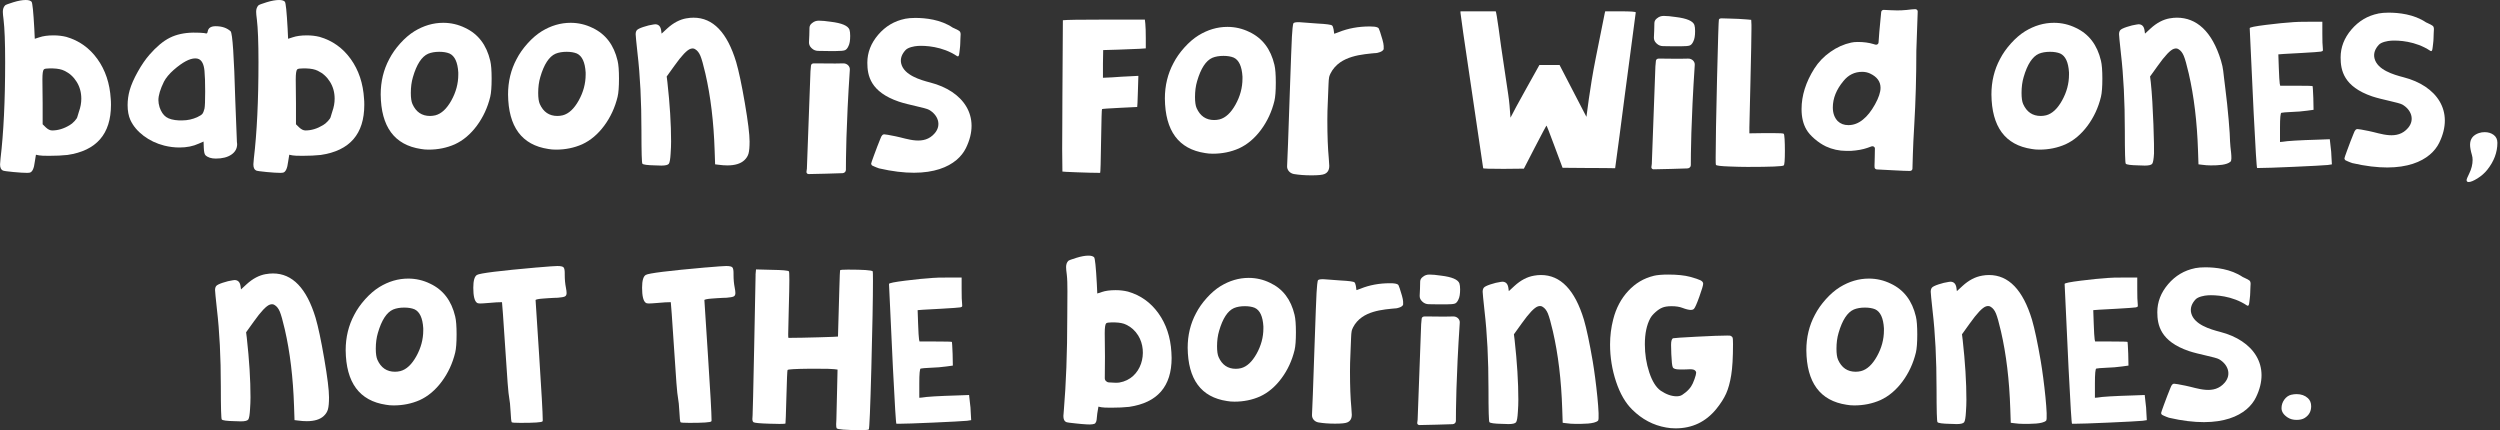
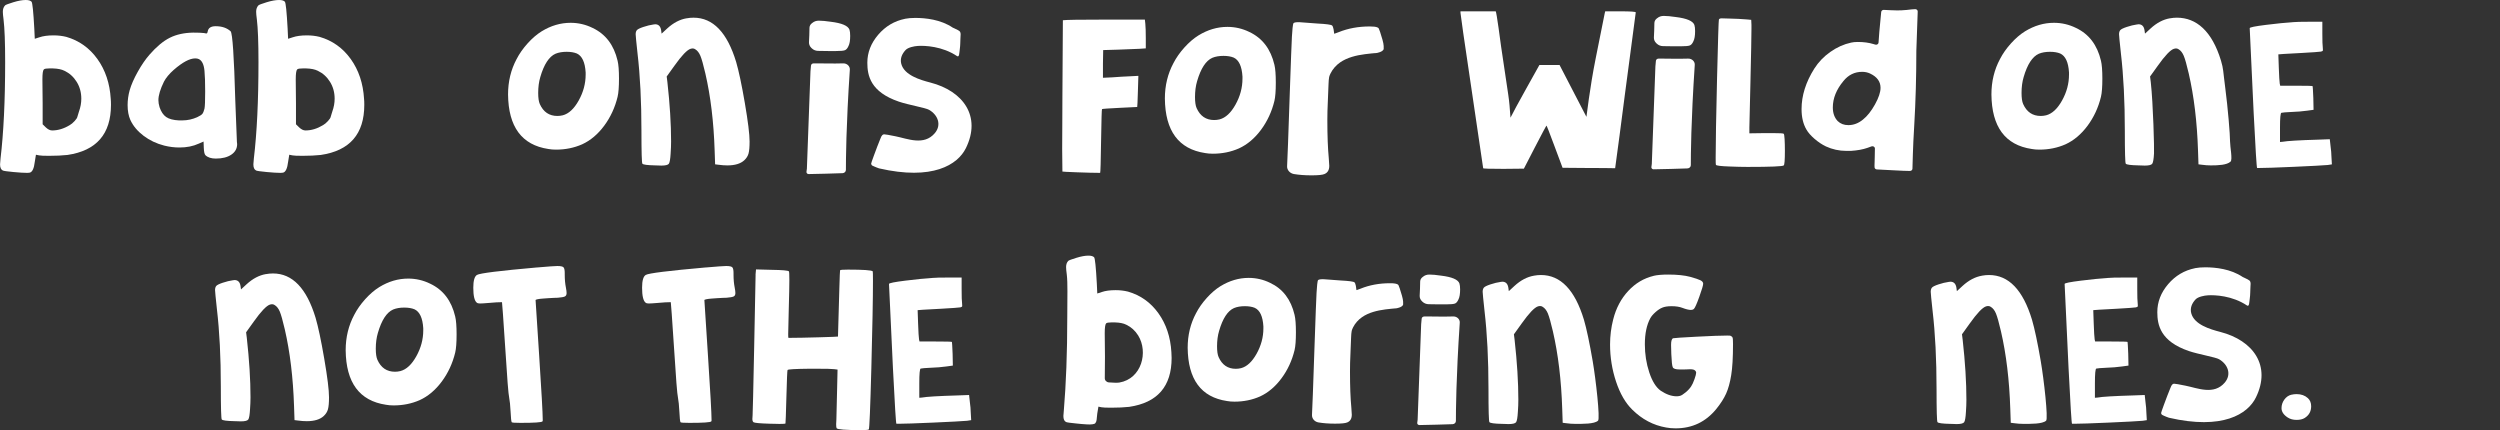
<svg xmlns="http://www.w3.org/2000/svg" width="279" height="48" viewBox="0 0 279 48" fill="none">
  <rect x="0" y="0" width="279" height="48" fill="#333333" stroke="none" />
  <path d="M0.572 0.595C0.64 0.533 0.948 0.417 1.489 0.25C2.032 0.084 2.492 0 2.872 0C3.182 0 3.397 0.063 3.519 0.19C3.623 0.301 3.725 1.308 3.829 3.211L3.881 4.328L4.398 4.162C4.811 4.02 5.338 3.948 5.975 3.948C6.474 3.948 6.948 4.003 7.397 4.114C8.827 4.527 9.984 5.351 10.873 6.589C11.761 7.826 12.257 9.309 12.359 11.037C12.375 11.195 12.385 11.416 12.385 11.702C12.385 14.953 10.766 16.817 7.527 17.293C6.942 17.356 6.261 17.389 5.486 17.389C4.9 17.389 4.53 17.374 4.374 17.341L4.011 17.269L3.883 18.055C3.797 18.8 3.607 19.204 3.314 19.268C3.296 19.268 3.257 19.271 3.197 19.28C3.137 19.287 3.08 19.292 3.03 19.292C2.667 19.292 2.15 19.261 1.479 19.196C0.808 19.133 0.419 19.078 0.317 19.03C0.111 18.934 0.007 18.705 0.007 18.34C0.007 18.261 0.023 18.047 0.059 17.699C0.403 14.813 0.575 11.221 0.575 6.922C0.575 4.734 0.515 3.148 0.395 2.165C0.343 1.785 0.317 1.499 0.317 1.309C0.317 1.008 0.403 0.77 0.575 0.595H0.572ZM7.187 7.898C6.877 7.739 6.446 7.652 5.895 7.636H5.508C5.198 7.636 5 7.667 4.913 7.732L4.887 7.756C4.783 7.866 4.733 8.239 4.733 8.873C4.733 9.793 4.741 10.689 4.759 11.562V13.869L5.121 14.225C5.362 14.448 5.594 14.558 5.819 14.558C6.474 14.558 7.127 14.361 7.782 13.963C7.954 13.867 8.135 13.717 8.325 13.511C8.515 13.305 8.617 13.146 8.635 13.035C8.635 13.004 8.695 12.805 8.816 12.44C8.988 11.964 9.074 11.488 9.074 11.013C9.074 10.315 8.902 9.689 8.557 9.134C8.213 8.578 7.756 8.167 7.187 7.896V7.898Z" fill="white" />
  <path d="M23.183 3.496C23.252 3.116 23.546 2.925 24.063 2.925C24.77 2.925 25.329 3.115 25.741 3.496C25.948 3.734 26.12 6.303 26.258 11.204C26.362 14.107 26.422 15.652 26.439 15.842C26.439 15.873 26.442 15.914 26.452 15.96C26.46 16.008 26.465 16.047 26.465 16.08C26.465 16.572 26.249 16.964 25.818 17.257C25.387 17.55 24.81 17.697 24.087 17.697C23.57 17.697 23.183 17.57 22.923 17.317C22.819 17.206 22.759 16.928 22.743 16.485L22.717 15.796L22.174 16.033C21.553 16.319 20.838 16.461 20.029 16.461C19.46 16.461 18.891 16.39 18.324 16.247C17.462 16.026 16.695 15.661 16.024 15.154C15.353 14.646 14.86 14.06 14.551 13.393C14.345 12.934 14.241 12.379 14.241 11.728C14.241 11.173 14.319 10.618 14.473 10.063C14.646 9.46 14.946 8.774 15.377 8.005C15.808 7.236 16.247 6.598 16.695 6.09C17.47 5.202 18.224 4.576 18.956 4.211C19.687 3.846 20.553 3.656 21.553 3.64C22.122 3.64 22.527 3.656 22.767 3.688C22.887 3.719 22.969 3.736 23.013 3.736C23.056 3.736 23.091 3.721 23.117 3.688C23.143 3.656 23.164 3.592 23.182 3.498L23.183 3.496ZM22.176 6.589C22.072 6.541 21.943 6.517 21.789 6.517C21.168 6.517 20.367 6.945 19.385 7.802C18.884 8.246 18.523 8.682 18.299 9.11C17.886 9.95 17.678 10.64 17.678 11.179C17.678 11.416 17.721 11.678 17.807 11.964C17.979 12.471 18.224 12.836 18.543 13.058C18.862 13.281 19.339 13.406 19.977 13.438H20.313C20.934 13.438 21.511 13.31 22.044 13.058C22.319 12.931 22.501 12.812 22.587 12.702C22.673 12.591 22.751 12.401 22.819 12.13C22.871 11.892 22.897 11.258 22.897 10.227C22.897 9.196 22.871 8.42 22.819 7.896C22.751 7.183 22.535 6.747 22.172 6.587L22.176 6.589Z" fill="white" />
  <path d="M28.843 0.595C28.911 0.533 29.218 0.417 29.759 0.25C30.302 0.084 30.762 0 31.142 0C31.453 0 31.668 0.063 31.789 0.19C31.893 0.301 31.996 1.308 32.1 3.211L32.152 4.328L32.669 4.162C33.081 4.02 33.608 3.948 34.245 3.948C34.744 3.948 35.219 4.003 35.667 4.114C37.098 4.527 38.255 5.351 39.144 6.589C40.031 7.826 40.527 9.309 40.629 11.037C40.647 11.195 40.655 11.416 40.655 11.702C40.655 14.953 39.035 16.817 35.797 17.293C35.212 17.356 34.531 17.389 33.756 17.389C33.171 17.389 32.8 17.374 32.644 17.341L32.282 17.269L32.154 18.055C32.067 18.8 31.877 19.204 31.585 19.268C31.567 19.268 31.528 19.271 31.468 19.28C31.407 19.287 31.351 19.292 31.3 19.292C30.938 19.292 30.421 19.261 29.75 19.196C29.078 19.133 28.69 19.078 28.587 19.03C28.381 18.934 28.277 18.705 28.277 18.34C28.277 18.261 28.293 18.047 28.329 17.699C28.674 14.813 28.846 11.221 28.846 6.922C28.846 4.734 28.786 3.148 28.666 2.165C28.613 1.785 28.587 1.499 28.587 1.309C28.587 1.008 28.674 0.77 28.846 0.595H28.843ZM35.459 7.898C35.149 7.739 34.718 7.652 34.167 7.636H33.78C33.47 7.636 33.272 7.667 33.185 7.732L33.16 7.756C33.056 7.866 33.005 8.239 33.005 8.873C33.005 9.793 33.013 10.689 33.031 11.562V13.869L33.394 14.225C33.634 14.448 33.867 14.558 34.091 14.558C34.746 14.558 35.399 14.361 36.054 13.963C36.227 13.867 36.407 13.717 36.597 13.511C36.787 13.305 36.89 13.146 36.907 13.035C36.907 13.004 36.968 12.805 37.088 12.44C37.26 11.964 37.346 11.488 37.346 11.013C37.346 10.315 37.174 9.689 36.83 9.134C36.485 8.578 36.028 8.167 35.459 7.896V7.898Z" fill="white" />
-   <path d="M46.235 3.496C47.269 2.862 48.345 2.545 49.466 2.545C50.328 2.545 51.145 2.735 51.92 3.116C53.367 3.799 54.298 5.019 54.711 6.78C54.815 7.208 54.866 7.874 54.866 8.779C54.866 9.684 54.814 10.372 54.711 10.8C54.419 12.006 53.918 13.083 53.213 14.035C52.506 14.986 51.688 15.676 50.757 16.104C49.861 16.5 48.888 16.699 47.836 16.699C47.526 16.699 47.241 16.675 46.983 16.627C44.02 16.183 42.52 14.153 42.486 10.538C42.486 9.096 42.804 7.78 43.441 6.59C43.752 5.987 44.16 5.405 44.668 4.841C45.175 4.279 45.697 3.83 46.232 3.498L46.235 3.496ZM50.163 5.971C49.853 5.844 49.474 5.781 49.026 5.781C48.543 5.781 48.13 5.853 47.786 5.995C47.062 6.312 46.494 7.184 46.081 8.611C45.926 9.135 45.848 9.721 45.848 10.372C45.848 10.927 45.908 11.34 46.029 11.61C46.425 12.498 47.079 12.941 47.992 12.941C48.182 12.941 48.379 12.917 48.587 12.869C49.258 12.694 49.853 12.144 50.37 11.216C50.887 10.289 51.145 9.325 51.145 8.326V8.088C51.077 6.946 50.749 6.24 50.163 5.971Z" fill="white" />
  <path d="M60.448 3.496C61.482 2.862 62.558 2.545 63.679 2.545C64.541 2.545 65.359 2.735 66.134 3.116C67.58 3.799 68.512 5.019 68.924 6.78C69.028 7.208 69.079 7.874 69.079 8.779C69.079 9.684 69.027 10.372 68.924 10.8C68.632 12.006 68.131 13.083 67.426 14.035C66.719 14.986 65.901 15.676 64.97 16.104C64.075 16.5 63.101 16.699 62.049 16.699C61.739 16.699 61.455 16.675 61.196 16.627C58.233 16.183 56.733 14.153 56.699 10.538C56.699 9.096 57.017 7.78 57.654 6.59C57.965 5.987 58.373 5.405 58.882 4.841C59.389 4.279 59.91 3.83 60.445 3.498L60.448 3.496ZM64.377 5.971C64.066 5.844 63.688 5.781 63.239 5.781C62.756 5.781 62.343 5.853 61.999 5.995C61.276 6.312 60.707 7.184 60.294 8.611C60.14 9.135 60.062 9.721 60.062 10.372C60.062 10.927 60.122 11.34 60.242 11.61C60.639 12.498 61.292 12.941 62.205 12.941C62.396 12.941 62.592 12.917 62.8 12.869C63.471 12.694 64.066 12.144 64.583 11.216C65.1 10.289 65.359 9.325 65.359 8.326V8.088C65.29 6.946 64.962 6.24 64.377 5.971Z" fill="white" />
  <path d="M76.625 2.045C76.883 1.997 77.142 1.973 77.4 1.973C79.572 1.973 81.156 3.623 82.156 6.921C82.448 7.92 82.772 9.446 83.125 11.5C83.477 13.554 83.654 14.985 83.654 15.794C83.654 16.397 83.615 16.841 83.539 17.125C83.461 17.411 83.302 17.664 83.061 17.887C82.648 18.267 82.018 18.459 81.174 18.459C80.864 18.459 80.537 18.435 80.193 18.387L79.806 18.339L79.754 16.793C79.65 13.605 79.305 10.743 78.72 8.206C78.496 7.239 78.311 6.581 78.164 6.231C78.018 5.883 77.825 5.636 77.582 5.494C77.444 5.398 77.272 5.383 77.066 5.446C76.669 5.573 76.066 6.207 75.257 7.349L74.403 8.538L74.481 9.156C74.756 11.63 74.894 13.842 74.894 15.793C74.894 16.206 74.876 16.648 74.842 17.124C74.808 17.742 74.743 18.123 74.649 18.266C74.554 18.408 74.273 18.48 73.808 18.48C73.74 18.48 73.628 18.475 73.472 18.468C73.317 18.46 73.188 18.456 73.085 18.456C72.24 18.439 71.775 18.376 71.689 18.266C71.621 18.186 71.585 16.965 71.585 14.602C71.585 11.319 71.439 8.433 71.146 5.942C71.008 4.674 70.94 3.968 70.94 3.825C70.94 3.635 70.982 3.484 71.068 3.374C71.154 3.263 71.4 3.14 71.804 3.006C72.209 2.871 72.583 2.78 72.929 2.732C72.963 2.732 72.997 2.729 73.033 2.72C73.067 2.712 73.093 2.708 73.111 2.708C73.49 2.708 73.714 2.931 73.782 3.374L73.834 3.754L74.455 3.182C75.144 2.548 75.868 2.168 76.627 2.041L76.625 2.045Z" fill="white" />
  <path d="M225.992 3.496C227.026 2.862 228.102 2.545 229.224 2.545C230.085 2.545 230.903 2.735 231.678 3.116C233.124 3.799 234.056 5.019 234.468 6.78C234.572 7.208 234.623 7.874 234.623 8.779C234.623 9.684 234.571 10.372 234.468 10.8C234.176 12.006 233.675 13.083 232.97 14.035C232.263 14.986 231.445 15.676 230.514 16.104C229.619 16.5 228.645 16.699 227.593 16.699C227.283 16.699 226.999 16.675 226.74 16.627C223.777 16.183 222.277 14.153 222.243 10.538C222.243 9.096 222.561 7.78 223.199 6.59C223.509 5.987 223.917 5.405 224.426 4.841C224.933 4.279 225.455 3.83 225.989 3.498L225.992 3.496ZM229.919 5.971C229.609 5.844 229.23 5.781 228.782 5.781C228.299 5.781 227.886 5.853 227.541 5.995C226.818 6.312 226.249 7.184 225.836 8.611C225.682 9.135 225.604 9.721 225.604 10.372C225.604 10.927 225.664 11.34 225.784 11.61C226.181 12.498 226.834 12.941 227.748 12.941C227.938 12.941 228.135 12.917 228.343 12.869C229.014 12.694 229.609 12.144 230.126 11.216C230.643 10.289 230.901 9.325 230.901 8.326V8.088C230.833 6.946 230.504 6.24 229.919 5.971Z" fill="white" />
  <path d="M242.169 2.045C242.428 1.997 242.686 1.973 242.944 1.973C245.116 1.973 246.863 3.472 247.863 6.771C248.155 7.771 248.074 7.789 248.344 9.853C248.63 12.048 248.874 14.985 248.874 15.794C248.874 16.397 249.171 17.815 248.93 18.037C248.518 18.417 247.562 18.459 246.718 18.459C246.408 18.459 246.081 18.435 245.737 18.387L245.35 18.339L245.298 16.793C245.194 13.605 244.849 10.743 244.264 8.206C244.04 7.239 243.855 6.581 243.708 6.231C243.562 5.883 243.369 5.636 243.126 5.494C242.988 5.398 242.816 5.383 242.61 5.446C242.213 5.573 241.61 6.207 240.801 7.349L239.947 8.538L240.025 9.156C240.3 11.63 240.422 16.648 240.388 17.124C240.354 17.742 240.289 18.123 240.194 18.266C240.1 18.408 239.819 18.48 239.354 18.48C239.286 18.48 239.174 18.475 239.018 18.468C238.863 18.46 238.733 18.456 238.631 18.456C237.786 18.439 237.321 18.376 237.235 18.266C237.166 18.186 237.131 16.965 237.131 14.602C237.131 11.319 236.984 8.433 236.692 5.942C236.554 4.674 236.485 3.968 236.485 3.825C236.485 3.635 236.528 3.484 236.614 3.374C236.7 3.263 236.945 3.14 237.35 3.006C237.755 2.871 238.129 2.78 238.475 2.732C238.509 2.732 238.543 2.729 238.579 2.72C238.613 2.712 238.639 2.708 238.657 2.708C239.036 2.708 239.26 2.931 239.328 3.374L239.38 3.754L240.001 3.182C240.69 2.548 241.413 2.168 242.172 2.041L242.169 2.045Z" fill="white" />
  <path d="M255.866 2.474C256.176 2.443 256.805 2.427 257.753 2.427H259.173V3.712C259.173 4.553 259.189 5.1 259.225 5.353C259.241 5.528 259.241 5.631 259.225 5.663C259.207 5.694 259.139 5.725 259.019 5.758C258.828 5.79 258.105 5.842 256.847 5.912C255.589 5.984 254.934 6.02 254.884 6.02L254.263 6.068L254.315 7.567C254.349 8.519 254.383 9.105 254.419 9.328L254.471 9.566H256.254C257.442 9.566 258.055 9.582 258.089 9.614C258.105 9.63 258.131 10.075 258.167 10.945L258.193 12.254L257.496 12.35C256.911 12.429 256.342 12.477 255.791 12.492C255.12 12.524 254.723 12.555 254.603 12.588C254.499 12.619 254.448 13.167 254.448 14.229V15.846L254.733 15.822C255.25 15.727 256.576 15.647 258.713 15.585L260.005 15.537L260.057 16.012C260.057 16.06 260.07 16.178 260.096 16.369C260.122 16.558 260.143 16.748 260.161 16.94C260.177 17.13 260.187 17.298 260.187 17.44L260.239 18.343L259.774 18.415C259.206 18.463 257.944 18.53 255.989 18.617C254.034 18.704 252.755 18.747 252.152 18.747H251.893C251.841 18.716 251.713 16.647 251.506 12.539C251.214 6.322 251.068 3.19 251.068 3.143C251.068 3.047 251.676 2.925 252.89 2.775C254.104 2.624 255.098 2.525 255.874 2.477L255.866 2.474Z" fill="white" />
-   <path d="M276.668 14.844C276.858 14.781 277.065 14.748 277.289 14.748C277.685 14.748 278.02 14.851 278.297 15.058C278.571 15.264 278.709 15.558 278.709 15.938C278.709 17 278.331 18.007 277.572 18.958C277.279 19.323 276.917 19.64 276.486 19.91C276.055 20.179 275.727 20.314 275.504 20.314C275.35 20.314 275.272 20.242 275.272 20.1C275.272 20.004 275.366 19.766 275.556 19.386C275.815 18.863 275.943 18.348 275.943 17.841C275.943 17.651 275.917 17.468 275.865 17.293C275.727 16.817 275.659 16.437 275.659 16.152C275.659 15.501 275.995 15.066 276.666 14.842L276.668 14.844Z" fill="white" />
  <path d="M29.689 30.59C29.947 30.542 30.205 30.518 30.464 30.518C32.635 30.518 34.22 32.169 35.219 35.466C35.512 36.465 35.836 37.991 36.188 40.045C36.541 42.099 36.718 43.53 36.718 44.339C36.718 44.942 36.679 45.386 36.601 45.671C36.523 45.956 36.364 46.209 36.123 46.432C35.71 46.812 35.081 47.004 34.236 47.004C33.926 47.004 33.599 46.98 33.255 46.932L32.868 46.884L32.816 45.339C32.712 42.15 32.367 39.288 31.782 36.751C31.558 35.785 31.372 35.126 31.226 34.776C31.08 34.428 30.886 34.181 30.644 34.039C30.506 33.943 30.334 33.928 30.127 33.991C29.731 34.118 29.128 34.752 28.318 35.894L27.465 37.083L27.543 37.701C27.818 40.176 27.956 42.387 27.956 44.338C27.956 44.751 27.938 45.193 27.904 45.669C27.87 46.287 27.805 46.669 27.711 46.811C27.616 46.953 27.335 47.025 26.87 47.025C26.802 47.025 26.69 47.02 26.534 47.013C26.379 47.005 26.249 47.001 26.145 47.001C25.302 46.984 24.835 46.921 24.749 46.811C24.681 46.731 24.645 45.511 24.645 43.147C24.645 39.864 24.499 36.978 24.206 34.487C24.068 33.219 24 32.513 24 32.37C24 32.181 24.042 32.029 24.128 31.919C24.215 31.808 24.46 31.685 24.865 31.551C25.269 31.416 25.643 31.325 25.989 31.277C26.023 31.277 26.058 31.274 26.093 31.265C26.128 31.258 26.154 31.253 26.171 31.253C26.55 31.253 26.774 31.476 26.843 31.919L26.895 32.299L27.515 31.727C28.205 31.093 28.928 30.713 29.687 30.586L29.689 30.59Z" fill="white" />
  <path d="M42.325 32.041C43.359 31.407 44.435 31.09 45.556 31.09C46.418 31.09 47.235 31.28 48.011 31.661C49.457 32.344 50.389 33.564 50.801 35.325C50.905 35.753 50.956 36.419 50.956 37.324C50.956 38.229 50.904 38.917 50.801 39.345C50.509 40.551 50.008 41.628 49.303 42.58C48.596 43.531 47.778 44.221 46.849 44.649C45.953 45.045 44.98 45.244 43.928 45.244C43.617 45.244 43.333 45.22 43.075 45.172C40.112 44.728 38.613 42.698 38.577 39.083C38.577 37.641 38.896 36.325 39.533 35.135C39.843 34.532 40.252 33.95 40.76 33.386C41.269 32.824 41.789 32.375 42.324 32.043L42.325 32.041ZM46.254 34.516C45.943 34.389 45.565 34.326 45.116 34.326C44.633 34.326 44.221 34.398 43.876 34.54C43.153 34.857 42.584 35.729 42.171 37.157C42.017 37.68 41.938 38.267 41.938 38.917C41.938 39.472 41.999 39.885 42.119 40.155C42.516 41.043 43.169 41.486 44.082 41.486C44.273 41.486 44.469 41.462 44.677 41.414C45.348 41.239 45.943 40.689 46.46 39.761C46.977 38.834 47.235 37.87 47.235 36.871V36.633C47.167 35.491 46.839 34.785 46.254 34.516Z" fill="white" />
  <path d="M59.898 29.853C61.19 29.742 61.957 29.687 62.198 29.687C62.577 29.687 62.809 29.739 62.895 29.841C62.981 29.944 63.025 30.153 63.025 30.471V30.66C63.025 31.184 63.068 31.66 63.154 32.088C63.206 32.357 63.232 32.563 63.232 32.706C63.232 32.896 63.167 33.023 63.038 33.086C62.91 33.148 62.647 33.196 62.25 33.228C62.216 33.228 62.086 33.232 61.861 33.24C61.637 33.247 61.418 33.259 61.203 33.276C60.987 33.292 60.768 33.307 60.545 33.324C60.321 33.34 60.136 33.364 59.989 33.395C59.843 33.427 59.77 33.458 59.77 33.491C59.77 33.524 59.903 35.581 60.17 39.664C60.436 43.748 60.569 46.13 60.569 46.812V46.954L60.543 47.026C60.457 47.137 59.64 47.192 58.089 47.192C57.468 47.192 57.142 47.168 57.108 47.12C57.056 47.041 57.013 46.637 56.979 45.907C56.945 45.241 56.893 44.734 56.825 44.384C56.739 44.019 56.592 42.171 56.386 38.841C56.162 35.448 56.041 33.742 56.023 33.726H55.895C55.602 33.726 55.198 33.75 54.681 33.798C54.112 33.846 53.742 33.87 53.569 33.87C53.397 33.87 53.277 33.838 53.207 33.774C52.948 33.567 52.82 33.012 52.82 32.109C52.82 31.316 52.958 30.84 53.233 30.681C53.543 30.491 55.765 30.215 59.9 29.85L59.898 29.853Z" fill="white" />
  <path d="M78.737 29.853C80.029 29.742 80.796 29.687 81.037 29.687C81.416 29.687 81.648 29.739 81.734 29.841C81.82 29.944 81.862 30.153 81.862 30.471V30.66C81.862 31.184 81.905 31.66 81.991 32.088C82.043 32.357 82.069 32.563 82.069 32.706C82.069 32.896 82.004 33.023 81.876 33.086C81.747 33.148 81.484 33.196 81.087 33.228C81.053 33.228 80.923 33.232 80.7 33.24C80.476 33.247 80.257 33.259 80.042 33.276C79.826 33.292 79.607 33.307 79.384 33.324C79.16 33.34 78.974 33.364 78.828 33.395C78.682 33.427 78.609 33.458 78.609 33.491C78.609 33.524 78.742 35.581 79.008 39.664C79.275 43.748 79.408 46.13 79.408 46.812V46.954L79.382 47.026C79.296 47.137 78.477 47.192 76.927 47.192C76.306 47.192 75.979 47.168 75.945 47.12C75.893 47.041 75.85 46.637 75.816 45.907C75.782 45.241 75.73 44.734 75.662 44.384C75.576 44.019 75.43 42.171 75.223 38.841C74.999 35.448 74.879 33.742 74.861 33.726H74.732C74.44 33.726 74.035 33.75 73.518 33.798C72.949 33.846 72.579 33.87 72.406 33.87C72.234 33.87 72.114 33.838 72.044 33.774C71.786 33.567 71.657 33.012 71.657 32.109C71.657 31.316 71.795 30.84 72.07 30.681C72.38 30.491 74.602 30.215 78.737 29.85V29.853Z" fill="white" />
  <path d="M84.318 30.662L84.37 30.067L86.153 30.114C87.307 30.131 87.936 30.186 88.04 30.28C88.075 30.312 88.092 30.637 88.092 31.256C88.092 31.875 88.071 32.914 88.027 34.468C87.984 36.023 87.962 36.965 87.962 37.299C87.962 37.553 87.971 37.688 87.988 37.703H88.299C88.936 37.703 89.962 37.683 91.374 37.643C92.786 37.604 93.501 37.575 93.519 37.559L93.571 35.728C93.605 34.523 93.64 33.306 93.675 32.076C93.71 30.848 93.736 30.209 93.753 30.161C93.787 30.113 94.08 30.089 94.633 30.089C96.338 30.089 97.259 30.153 97.397 30.279C97.413 30.296 97.423 30.652 97.423 31.349C97.423 33.316 97.363 36.555 97.243 41.066C97.123 45.578 97.027 47.865 96.958 47.928C96.906 47.976 96.614 48 96.079 48C94.356 48 93.451 47.928 93.367 47.786C93.332 47.723 93.314 47.572 93.314 47.334C93.314 47.286 93.318 47.2 93.328 47.072C93.336 46.945 93.341 46.849 93.341 46.787C93.357 46.532 93.383 45.463 93.418 43.576L93.471 41.245L93.084 41.197C92.877 41.166 92.204 41.15 91.068 41.15H90.345C88.76 41.166 87.941 41.212 87.891 41.292C87.857 41.355 87.813 42.358 87.763 44.3C87.71 46.242 87.676 47.23 87.658 47.263C87.624 47.294 87.4 47.31 86.987 47.31C86.901 47.31 86.737 47.306 86.496 47.298C86.254 47.291 86.058 47.286 85.901 47.286C84.816 47.255 84.213 47.2 84.093 47.12C84.006 47.057 83.964 46.93 83.964 46.74C83.964 46.709 83.967 46.649 83.977 46.562C83.985 46.475 83.99 46.399 83.99 46.336C84.006 46.209 84.068 43.6 84.171 38.51C84.273 33.421 84.325 30.803 84.325 30.66L84.318 30.662Z" fill="white" />
  <path d="M104.011 31.02C104.321 30.988 104.95 30.972 105.898 30.972H107.318V32.257C107.318 33.098 107.334 33.645 107.37 33.898C107.386 34.073 107.386 34.176 107.37 34.208C107.352 34.239 107.284 34.271 107.164 34.303C106.974 34.335 106.25 34.387 104.992 34.458C103.734 34.529 103.079 34.565 103.029 34.565L102.408 34.613L102.46 36.112C102.494 37.064 102.528 37.65 102.564 37.873L102.616 38.111H104.399C105.587 38.111 106.2 38.127 106.234 38.159C106.25 38.175 106.276 38.62 106.312 39.49L106.338 40.799L105.641 40.895C105.056 40.974 104.487 41.022 103.936 41.037C103.265 41.069 102.868 41.1 102.748 41.133C102.644 41.164 102.593 41.712 102.593 42.774V44.392L102.878 44.368C103.395 44.272 104.721 44.193 106.858 44.13L108.15 44.082L108.202 44.558C108.202 44.605 108.215 44.724 108.241 44.914C108.267 45.104 108.288 45.294 108.306 45.485C108.323 45.675 108.332 45.843 108.332 45.985L108.384 46.888L107.92 46.96C107.351 47.008 106.089 47.075 104.134 47.162C102.179 47.249 100.9 47.292 100.297 47.292H100.038C99.986 47.261 99.858 45.192 99.652 41.084C99.359 34.867 99.213 31.735 99.213 31.688C99.213 31.593 99.821 31.47 101.035 31.32C102.249 31.169 103.244 31.07 104.019 31.023L104.011 31.02Z" fill="white" />
  <path d="M100.998 2.096C101.335 2.031 101.717 2 102.143 2C103.277 2 104.982 2.172 106.329 3.085C106.365 3.101 106.419 3.125 106.489 3.156C106.807 3.3 107.007 3.409 107.087 3.481C107.166 3.553 107.207 3.677 107.207 3.854C107.207 3.887 107.202 3.958 107.194 4.071C107.184 4.183 107.181 4.279 107.181 4.359C107.163 4.632 107.178 5.039 107.116 5.463C107.054 5.888 107.071 6.439 106.804 6.259C105.156 5.157 103.235 5.079 102.437 5.125C102.009 5.151 101.341 5.293 101.075 5.573C100.66 6.008 100.43 6.538 100.582 7.124C100.912 8.385 102.666 8.912 103.82 9.21C107.505 10.16 109.536 12.989 107.795 16.53C106.884 18.384 104.08 20.168 98.097 18.789C98.008 18.756 97.91 18.72 97.805 18.681C97.697 18.641 97.623 18.609 97.579 18.585C97.535 18.561 97.481 18.538 97.419 18.514C97.358 18.49 97.317 18.466 97.299 18.442C97.281 18.418 97.263 18.39 97.246 18.358C97.228 18.327 97.22 18.294 97.22 18.262C97.22 18.214 97.327 17.902 97.54 17.326C97.61 17.118 97.73 16.798 97.899 16.365C98.068 15.933 98.178 15.653 98.232 15.524C98.409 15.013 98.561 14.992 98.684 14.992C98.808 14.992 99.225 15.064 99.936 15.209C101.276 15.474 103.115 16.295 104.327 14.859C105.112 13.928 104.657 12.818 103.688 12.259C103.316 12.034 101.364 11.702 100.313 11.343C97.137 10.257 96.795 8.433 96.795 7C96.795 5.863 97.198 4.823 98.006 3.878C98.814 2.934 99.812 2.341 101 2.1L100.998 2.096Z" fill="white" />
  <path d="M91.331 7.073C92.115 7.073 92.888 7.108 94.099 7.072C94.523 7.06 94.868 7.386 94.842 7.775C94.416 14.172 94.405 17.87 94.403 18.964C94.403 19.158 94.237 19.317 94.026 19.326C93.454 19.35 92.84 19.369 92.185 19.383L90.251 19.426C90.103 19.429 89.984 19.311 90.002 19.175L90.049 18.819C90.067 18.557 90.133 16.747 90.249 13.388C90.364 10.031 90.431 8.221 90.449 7.957L90.506 7.32C90.519 7.179 90.645 7.072 90.798 7.072H91.33L91.331 7.073ZM90.665 2.552C90.86 2.389 91.1 2.307 91.385 2.307C91.723 2.307 92.168 2.347 92.719 2.429C93.946 2.577 94.64 2.872 94.801 3.314C94.855 3.478 94.881 3.707 94.881 4.002C94.881 4.51 94.819 4.886 94.694 5.131C94.587 5.377 94.458 5.532 94.307 5.598C94.156 5.664 93.813 5.697 93.28 5.697H92.506L91.297 5.679C91.035 5.674 90.787 5.576 90.606 5.402C90.587 5.384 90.567 5.365 90.546 5.344C90.368 5.175 90.272 4.944 90.283 4.709L90.319 3.927L90.338 3.097C90.343 2.905 90.437 2.726 90.597 2.603L90.666 2.549L90.665 2.552Z" fill="white" />
  <path d="M165.521 18.768C165.521 18.72 165.099 15.858 164.255 10.181C163.41 4.503 162.989 1.586 162.989 1.427V1.261H166.917C167.013 1.261 167.478 4.889 167.52 5.175C167.785 6.955 168.05 8.736 168.314 10.517C168.445 11.399 168.491 12.02 168.57 13.134C168.897 12.42 171.795 7.257 171.795 7.257H174.048C174.048 7.257 176.772 12.509 176.84 12.643C176.908 12.778 176.96 12.877 176.994 12.941L177.046 13.037C177.063 13.022 177.409 9.847 178.08 6.509C178.751 3.172 179.088 1.495 179.088 1.478L179.14 1.264H180.845C181.982 1.264 182.55 1.305 182.55 1.382L181.878 6.474C181.81 6.934 181.628 8.297 181.335 10.565C181.043 12.833 180.845 14.356 180.741 15.133L180.25 18.773C179.595 18.756 178.618 18.749 177.316 18.749C176.014 18.749 175.037 18.741 174.382 18.725L173.503 16.37C172.916 14.801 172.616 14.015 172.598 14.015C172.564 14.015 172.133 14.816 171.306 16.418L170.066 18.821L167.792 18.845C166.275 18.845 165.518 18.821 165.518 18.773L165.521 18.768Z" fill="white" />
  <path d="M191.828 2.189C191.863 2.093 191.967 2.047 192.139 2.047C192.431 2.047 192.716 2.054 192.992 2.071C193.595 2.087 194.455 2.118 194.92 2.166L195.437 2.214L195.463 2.786V3.214C195.463 4.023 195.424 6.037 195.347 9.256C195.269 12.476 195.23 14.133 195.23 14.228V14.88L196.921 14.856H197.876C198.617 14.856 199.014 14.88 199.064 14.928C199.15 14.991 199.194 15.83 199.194 16.844C199.194 17.859 199.15 18.399 199.064 18.462C198.944 18.572 197.6 18.628 195.034 18.628C194.431 18.628 193.75 18.611 192.992 18.58C192.027 18.548 191.528 18.484 191.494 18.39C191.476 18.373 191.468 18.111 191.468 17.604C191.468 16.002 191.52 13.061 191.622 8.779C191.726 4.497 191.794 2.301 191.828 2.19V2.189Z" fill="white" />
  <path d="M212.709 1.118C213.226 1.055 213.57 1.022 213.742 1.022C213.899 1.022 214.022 1.14 214.017 1.284L213.864 5.661C213.864 8.564 213.786 11.322 213.632 13.939C213.461 16.665 213.455 18.297 213.429 18.834C213.422 18.966 213.31 19.069 213.167 19.075C213.131 19.075 213.091 19.076 213.045 19.076C212.753 19.076 212.176 19.052 211.314 19.005C210.385 18.961 209.765 18.93 209.455 18.909C209.317 18.9 209.208 18.798 209.201 18.671C209.198 18.604 209.195 18.532 209.195 18.457C209.195 18.394 209.2 18.255 209.208 18.041C209.216 17.827 209.221 17.657 209.221 17.529L209.239 16.576C209.242 16.395 209.045 16.27 208.863 16.336L208.394 16.506C207.896 16.68 207.288 16.79 206.57 16.838C206.562 16.838 206.554 16.838 206.547 16.838H206.042C205.249 16.838 204.491 16.672 203.768 16.339C203.337 16.132 202.915 15.851 202.502 15.495C202.089 15.137 201.787 14.793 201.597 14.46C201.234 13.842 201.054 13.08 201.054 12.177C201.054 10.67 201.527 9.163 202.476 7.657C202.941 6.928 203.539 6.304 204.272 5.79C205.003 5.275 205.775 4.93 206.585 4.755C206.791 4.707 207.041 4.683 207.334 4.683C207.989 4.683 208.574 4.762 209.091 4.921L209.283 4.979C209.457 5.033 209.635 4.918 209.645 4.75C209.676 4.18 209.765 3.125 209.918 1.59L209.944 1.332C209.959 1.197 210.086 1.095 210.232 1.103L210.976 1.139C211.044 1.139 211.166 1.143 211.339 1.15C211.511 1.158 211.639 1.162 211.725 1.162C212.07 1.162 212.397 1.147 212.707 1.115L212.709 1.118ZM208.704 8.206C208.428 8.079 208.135 8.016 207.825 8.016C206.98 8.016 206.282 8.357 205.731 9.039C204.938 9.991 204.543 10.974 204.543 11.989C204.543 12.624 204.724 13.131 205.086 13.512C205.397 13.815 205.793 13.964 206.274 13.964C206.859 13.964 207.402 13.758 207.903 13.347C208.385 12.966 208.832 12.402 209.247 11.657C209.66 10.912 209.868 10.293 209.868 9.802C209.868 9.105 209.481 8.574 208.706 8.209L208.704 8.206Z" fill="white" />
  <path d="M185.625 6.542C186.408 6.542 187.182 6.577 188.393 6.541C188.817 6.529 189.161 6.855 189.135 7.244C188.709 13.641 188.698 17.34 188.696 18.433C188.696 18.628 188.531 18.786 188.319 18.795C187.747 18.819 187.133 18.839 186.478 18.852L184.544 18.895C184.396 18.898 184.277 18.78 184.295 18.644L184.342 18.288C184.36 18.026 184.427 16.216 184.542 12.857C184.658 9.5 184.724 7.69 184.742 7.426L184.799 6.789C184.812 6.649 184.939 6.541 185.092 6.541H185.623L185.625 6.542ZM184.957 2.021C185.152 1.858 185.392 1.776 185.677 1.776C186.015 1.776 186.46 1.816 187.011 1.899C188.238 2.047 188.932 2.341 189.093 2.783C189.147 2.947 189.173 3.176 189.173 3.471C189.173 3.98 189.111 4.355 188.986 4.6C188.878 4.846 188.75 5.001 188.599 5.067C188.448 5.133 188.105 5.166 187.572 5.166H186.798L185.589 5.148C185.327 5.144 185.079 5.045 184.898 4.871C184.879 4.853 184.859 4.834 184.838 4.813C184.659 4.644 184.563 4.413 184.575 4.179L184.61 3.396L184.63 2.566C184.635 2.374 184.729 2.195 184.888 2.072L184.958 2.018L184.957 2.021Z" fill="white" />
  <path d="M119.228 29.109C119.295 29.048 119.594 28.936 120.124 28.773C120.654 28.609 121.102 28.529 121.473 28.529C121.775 28.529 121.985 28.59 122.103 28.714C122.204 28.823 122.305 29.805 122.406 31.663L122.456 32.754L122.96 32.59C123.363 32.451 123.877 32.381 124.499 32.381C124.987 32.381 125.448 32.435 125.886 32.544C127.282 32.947 128.411 33.751 129.278 34.959C130.144 36.166 130.627 37.613 130.727 39.3C130.744 39.455 130.753 39.671 130.753 39.95C130.753 43.123 129.172 44.941 126.012 45.406C125.44 45.467 124.777 45.499 124.02 45.499C123.448 45.499 123.087 45.484 122.936 45.452L122.583 45.382L122.456 46.148C122.372 46.875 122.411 46.981 122.243 47.219C122.05 47.491 120.767 47.324 120.111 47.261C119.454 47.2 119.077 47.144 118.976 47.098C118.775 47.005 118.674 46.781 118.674 46.425C118.674 46.347 118.69 46.137 118.724 45.798C118.968 42.856 119.108 39.475 119.108 35.28C119.108 33.144 119.17 31.597 119.053 30.637C119.002 30.266 118.976 29.986 118.976 29.8C118.976 29.507 119.061 29.274 119.228 29.103V29.109ZM125.686 36.236C125.383 36.082 124.962 35.997 124.424 35.981H124.046C123.743 35.981 123.55 36.012 123.465 36.073L123.439 36.097C123.339 36.205 123.288 36.57 123.288 37.188C123.288 38.086 123.296 38.961 123.314 39.812C123.314 40.364 123.301 41.567 123.295 42.212C123.292 42.456 123.495 42.659 123.758 42.677C124.151 42.705 124.684 42.732 124.91 42.694C127.423 42.269 128.161 39.279 127.023 37.444C126.687 36.902 126.242 36.5 125.687 36.236H125.686Z" fill="white" />
  <path d="M136.201 31.941C137.211 31.322 138.261 31.012 139.354 31.012C140.195 31.012 140.994 31.198 141.75 31.569C143.163 32.234 144.071 33.425 144.474 35.144C144.575 35.562 144.625 36.212 144.625 37.095C144.625 37.978 144.575 38.651 144.474 39.069C144.188 40.244 143.701 41.298 143.011 42.225C142.322 43.154 141.523 43.828 140.616 44.245C139.741 44.632 138.79 44.825 137.765 44.825C137.463 44.825 137.185 44.801 136.933 44.755C134.041 44.323 132.579 42.34 132.544 38.811C132.544 37.403 132.855 36.118 133.477 34.957C133.78 34.369 134.179 33.801 134.675 33.25C135.171 32.701 135.68 32.264 136.201 31.938V31.941ZM140.035 34.356C139.733 34.232 139.363 34.17 138.925 34.17C138.454 34.17 138.051 34.241 137.715 34.38C137.008 34.69 136.453 35.541 136.05 36.934C135.899 37.444 135.823 38.017 135.823 38.651C135.823 39.193 135.881 39.595 136 39.858C136.387 40.726 137.025 41.158 137.916 41.158C138.101 41.158 138.295 41.135 138.496 41.088C139.151 40.918 139.732 40.38 140.237 39.475C140.741 38.57 140.994 37.629 140.994 36.655V36.423C140.928 35.309 140.608 34.621 140.035 34.357V34.356Z" fill="white" />
  <path d="M184.551 30.78C184.954 30.688 185.492 30.641 186.165 30.641C187.174 30.641 187.998 30.726 188.637 30.897C189.191 31.052 189.57 31.18 189.772 31.28C189.973 31.38 190.074 31.509 190.074 31.663C190.074 31.834 189.931 32.317 189.645 33.114C189.359 33.911 189.157 34.365 189.04 34.472C188.956 34.55 188.847 34.589 188.712 34.589C188.476 34.589 188.158 34.511 187.753 34.357C187.433 34.233 187.03 34.172 186.542 34.172C186.105 34.172 185.76 34.226 185.508 34.335C185.273 34.428 185.021 34.594 184.751 34.835C184.481 35.074 184.288 35.303 184.171 35.52C183.768 36.263 183.566 37.23 183.566 38.422C183.566 39.522 183.73 40.566 184.057 41.556C184.385 42.547 184.809 43.227 185.331 43.6C185.954 44.017 186.55 44.227 187.122 44.227C187.223 44.227 187.34 44.212 187.475 44.181C187.626 44.149 187.841 44.017 188.119 43.786C188.397 43.554 188.601 43.329 188.736 43.112C188.853 42.942 188.975 42.678 189.102 42.322C189.229 41.966 189.29 41.727 189.29 41.603C189.29 41.495 189.24 41.402 189.139 41.325C189.055 41.247 188.869 41.208 188.585 41.208C188.551 41.208 188.463 41.212 188.32 41.22C188.177 41.227 188.055 41.232 187.954 41.232H187.451C187.013 41.232 186.757 41.151 186.682 40.988C186.605 40.825 186.552 40.334 186.518 39.514C186.501 39.221 186.492 38.88 186.492 38.492C186.492 38.059 186.566 37.812 186.719 37.749C186.836 37.718 187.707 37.661 189.329 37.575C190.951 37.49 192.091 37.448 192.747 37.448C192.983 37.448 193.108 37.456 193.126 37.472C193.261 37.533 193.336 37.604 193.354 37.682C193.388 37.743 193.404 37.984 193.404 38.401C193.404 39.903 193.336 41.055 193.203 41.86C193.068 42.696 192.879 43.385 192.635 43.926C192.392 44.468 192.026 45.041 191.538 45.644C190.362 47.083 188.848 47.803 186.999 47.803C186.612 47.803 186.259 47.771 185.939 47.71C184.509 47.461 183.249 46.796 182.155 45.712C181.398 44.969 180.797 43.929 180.351 42.59C179.906 41.251 179.683 39.87 179.683 38.446C179.683 37.487 179.8 36.551 180.036 35.636C180.354 34.383 180.914 33.327 181.713 32.468C182.511 31.609 183.457 31.048 184.551 30.785V30.78Z" fill="white" />
  <path d="M147.102 31.256C147.203 31.178 147.421 31.148 147.757 31.163C148.497 31.225 149.119 31.272 149.623 31.302C150.548 31.349 151.062 31.419 151.162 31.512C151.297 31.636 151.364 32.184 151.364 32.26C151.364 32.336 151.377 32.377 151.401 32.377C151.426 32.377 151.574 32.323 151.843 32.214C152.835 31.811 153.929 31.609 155.122 31.609C155.339 31.609 155.5 31.616 155.601 31.633C155.853 31.664 156.009 31.726 156.068 31.819C156.126 31.911 156.256 32.306 156.459 33.002C156.627 33.558 156.591 33.885 156.591 33.977C156.591 34.024 156.557 34.078 156.49 34.14C156.406 34.218 156.292 34.303 155.905 34.396C155.811 34.419 155.7 34.416 155.604 34.425C155.497 34.435 155.391 34.444 155.284 34.455C155.061 34.477 154.839 34.501 154.618 34.529C154.156 34.591 153.696 34.675 153.254 34.809C152.812 34.944 152.378 35.132 152.003 35.394C151.575 35.693 151.229 36.085 151.003 36.534C150.979 36.582 150.956 36.631 150.936 36.681C150.901 36.766 150.862 36.854 150.847 36.944C150.829 37.049 150.816 37.155 150.805 37.261C150.792 37.399 150.784 37.538 150.782 37.676C150.78 37.804 150.767 37.933 150.767 38.062C150.751 38.443 150.737 38.823 150.72 39.205C150.717 39.303 150.712 39.404 150.709 39.502C150.675 40.183 150.659 40.834 150.659 41.453C150.659 43.094 150.709 44.441 150.81 45.493C150.844 45.926 150.86 46.19 150.86 46.282C150.86 46.716 150.691 47.002 150.356 47.141C150.155 47.234 149.7 47.28 148.994 47.28C148.289 47.28 147.683 47.234 147.128 47.141C146.694 47.062 146.392 46.698 146.42 46.293V46.259C146.455 45.732 146.548 43.21 146.699 38.69C146.816 35.27 146.893 33.265 146.927 32.677C146.961 32.089 147.019 31.317 147.104 31.256H147.102Z" fill="white" />
  <path d="M159.466 35.318C160.235 35.318 160.994 35.351 162.18 35.316C162.596 35.304 162.934 35.624 162.91 36.008C162.492 42.282 162.481 45.91 162.479 46.983C162.479 47.173 162.317 47.33 162.11 47.339C161.55 47.363 160.947 47.381 160.303 47.394L158.406 47.436C158.26 47.439 158.146 47.322 158.163 47.189L158.208 46.839C158.226 46.582 158.291 44.806 158.405 41.513C158.518 38.219 158.584 36.444 158.601 36.187L158.658 35.563C158.671 35.425 158.795 35.321 158.946 35.321H159.466V35.318ZM158.811 30.882C159.003 30.722 159.239 30.641 159.518 30.641C159.85 30.641 160.285 30.681 160.828 30.762C162.032 30.907 162.713 31.196 162.871 31.63C162.923 31.79 162.949 32.016 162.949 32.305C162.949 32.803 162.887 33.172 162.765 33.413C162.661 33.654 162.535 33.807 162.385 33.871C162.237 33.935 161.901 33.967 161.377 33.967H160.618L159.432 33.949C159.175 33.944 158.931 33.847 158.754 33.678C158.735 33.66 158.715 33.641 158.694 33.621C158.519 33.455 158.424 33.231 158.436 32.999L158.471 32.231L158.491 31.418C158.496 31.23 158.588 31.054 158.744 30.934L158.813 30.882H158.811Z" fill="white" />
  <path d="M171.193 30.764C171.453 30.716 171.713 30.692 171.974 30.692C174.162 30.692 175.758 32.354 176.766 35.678C177.06 36.685 177.387 38.223 177.743 40.292C178.099 42.361 178.588 46.722 178.342 46.947C177.926 47.33 176.626 47.303 175.776 47.303C175.464 47.303 175.134 47.279 174.786 47.231L174.396 47.183L174.344 45.626C174.24 42.414 173.892 39.529 173.302 36.972C173.076 35.998 172.889 35.334 172.743 34.983C172.595 34.631 172.4 34.383 172.156 34.239C172.017 34.143 171.844 34.127 171.636 34.191C171.237 34.32 170.629 34.959 169.813 36.109L168.953 37.308L169.031 37.931C169.309 40.424 169.447 42.653 169.447 44.619C169.447 45.035 169.429 45.482 169.395 45.961C169.359 46.585 169.294 46.968 169.2 47.111C169.104 47.255 168.823 47.327 168.353 47.327C168.283 47.327 168.171 47.322 168.015 47.315C167.859 47.306 167.729 47.303 167.625 47.303C166.775 47.286 166.305 47.222 166.219 47.111C166.149 47.031 166.115 45.801 166.115 43.421C166.115 40.113 165.967 37.204 165.673 34.696C165.533 33.418 165.465 32.706 165.465 32.562C165.465 32.371 165.509 32.218 165.595 32.107C165.681 31.995 165.93 31.872 166.338 31.736C166.746 31.6 167.123 31.509 167.471 31.461C167.505 31.461 167.541 31.458 167.575 31.449C167.609 31.442 167.635 31.437 167.653 31.437C168.035 31.437 168.261 31.661 168.331 32.109L168.383 32.492L169.008 31.916C169.702 31.277 170.432 30.894 171.196 30.765L171.193 30.764Z" fill="white" />
-   <path d="M205.337 32.041C206.371 31.407 207.447 31.09 208.568 31.09C209.43 31.09 210.247 31.28 211.022 31.661C212.469 32.344 213.4 33.564 213.813 35.325C213.917 35.753 213.967 36.419 213.967 37.324C213.967 38.229 213.915 38.917 213.813 39.345C213.521 40.551 213.02 41.628 212.315 42.58C211.608 43.531 210.79 44.221 209.859 44.649C208.963 45.045 207.99 45.244 206.938 45.244C206.628 45.244 206.343 45.22 206.085 45.172C203.122 44.728 201.622 42.698 201.588 39.083C201.588 37.641 201.906 36.325 202.543 35.135C202.854 34.532 203.262 33.95 203.77 33.386C204.277 32.824 204.799 32.375 205.334 32.043L205.337 32.041ZM209.265 34.516C208.955 34.389 208.576 34.326 208.128 34.326C207.645 34.326 207.232 34.398 206.888 34.54C206.164 34.857 205.596 35.729 205.183 37.157C205.028 37.68 204.95 38.267 204.95 38.917C204.95 39.472 205.01 39.885 205.131 40.155C205.527 41.043 206.181 41.486 207.094 41.486C207.284 41.486 207.481 41.462 207.689 41.414C208.36 41.239 208.955 40.689 209.472 39.761C209.989 38.834 210.247 37.87 210.247 36.871V36.633C210.179 35.491 209.851 34.785 209.265 34.516Z" fill="white" />
  <path d="M235.21 31.02C235.521 30.988 236.15 30.972 237.097 30.972H238.518V32.257C238.518 33.098 238.534 33.645 238.57 33.898C238.586 34.073 238.586 34.176 238.57 34.208C238.552 34.239 238.484 34.271 238.363 34.303C238.173 34.335 237.45 34.387 236.192 34.458C234.934 34.529 234.279 34.565 234.229 34.565L233.608 34.613L233.66 36.112C233.694 37.064 233.728 37.65 233.764 37.873L233.816 38.111H235.599C236.787 38.111 237.4 38.127 237.434 38.159C237.45 38.175 237.476 38.62 237.512 39.49L237.538 40.799L236.841 40.895C236.255 40.974 235.687 41.022 235.136 41.037C234.464 41.069 234.068 41.1 233.948 41.133C233.843 41.164 233.793 41.712 233.793 42.774V44.392L234.078 44.368C234.594 44.272 235.921 44.193 238.058 44.13L239.35 44.082L239.402 44.558C239.402 44.605 239.415 44.724 239.441 44.914C239.467 45.104 239.488 45.294 239.506 45.485C239.522 45.675 239.532 45.843 239.532 45.985L239.584 46.888L239.119 46.96C238.55 47.008 237.289 47.075 235.334 47.162C233.379 47.249 232.1 47.292 231.497 47.292H231.238C231.186 47.261 231.058 45.192 230.851 41.084C230.559 34.867 230.412 31.735 230.412 31.688C230.412 31.593 231.02 31.47 232.234 31.32C233.449 31.169 234.443 31.07 235.219 31.023L235.21 31.02Z" fill="white" />
  <path d="M255.702 44.055C255.909 44.007 256.107 43.983 256.297 43.983C256.814 43.983 257.236 44.134 257.563 44.435C257.804 44.658 257.926 44.959 257.926 45.339C257.926 45.91 257.683 46.345 257.202 46.646C256.978 46.788 256.677 46.86 256.297 46.86C255.917 46.86 255.59 46.773 255.315 46.598C254.85 46.297 254.618 45.947 254.618 45.551C254.618 45.202 254.722 44.885 254.928 44.599C255.135 44.314 255.393 44.131 255.704 44.052L255.702 44.055Z" fill="white" />
  <path d="M221.197 30.764C221.457 30.716 221.717 30.692 221.979 30.692C224.166 30.692 225.762 32.354 226.77 35.678C227.064 36.685 227.391 38.223 227.747 40.292C228.103 42.361 228.592 46.722 228.347 46.947C227.931 47.33 226.63 47.303 225.78 47.303C225.468 47.303 225.138 47.279 224.79 47.231L224.4 47.183L224.348 45.626C224.244 42.414 223.897 39.529 223.307 36.972C223.081 35.998 222.894 35.334 222.747 34.983C222.6 34.631 222.405 34.383 222.161 34.239C222.021 34.143 221.849 34.127 221.641 34.191C221.241 34.32 220.633 34.959 219.817 36.109L218.957 37.308L219.035 37.931C219.313 40.424 219.451 42.653 219.451 44.619C219.451 45.035 219.433 45.482 219.399 45.961C219.364 46.585 219.299 46.968 219.204 47.111C219.108 47.255 218.827 47.327 218.358 47.327C218.288 47.327 218.175 47.322 218.019 47.315C217.863 47.306 217.733 47.303 217.629 47.303C216.779 47.286 216.31 47.222 216.224 47.111C216.154 47.031 216.119 45.801 216.119 43.421C216.119 40.113 215.972 37.204 215.677 34.696C215.538 33.418 215.469 32.706 215.469 32.562C215.469 32.371 215.513 32.218 215.599 32.107C215.686 31.995 215.934 31.872 216.342 31.736C216.75 31.6 217.127 31.509 217.475 31.461C217.509 31.461 217.545 31.458 217.579 31.449C217.613 31.442 217.639 31.437 217.657 31.437C218.039 31.437 218.265 31.661 218.335 32.109L218.387 32.492L219.013 31.916C219.707 31.277 220.436 30.894 221.2 30.765L221.197 30.764Z" fill="white" />
  <path d="M244.959 29.927C245.295 29.863 245.677 29.832 246.103 29.832C247.238 29.832 248.943 30.004 250.29 30.916C250.326 30.933 250.379 30.957 250.449 30.988C250.768 31.132 250.968 31.241 251.047 31.313C251.127 31.385 251.168 31.509 251.168 31.685C251.168 31.718 251.163 31.79 251.155 31.902C251.145 32.014 251.142 32.11 251.142 32.191C251.124 32.463 251.138 32.87 251.077 33.295C251.015 33.72 251.031 34.271 250.764 34.091C249.116 32.988 247.195 32.911 246.397 32.957C245.97 32.982 245.302 33.125 245.035 33.404C244.621 33.84 244.39 34.369 244.543 34.956C244.873 36.217 246.626 36.744 247.78 37.041C251.465 37.991 253.497 40.82 251.756 44.362C250.844 46.215 248.04 48 242.058 46.621C241.968 46.588 241.871 46.552 241.765 46.513C241.658 46.472 241.583 46.441 241.539 46.417C241.495 46.393 241.442 46.369 241.38 46.345C241.318 46.321 241.278 46.297 241.26 46.274C241.242 46.25 241.224 46.221 241.206 46.19C241.188 46.158 241.18 46.126 241.18 46.094C241.18 46.046 241.287 45.733 241.5 45.157C241.57 44.95 241.69 44.629 241.859 44.197C242.028 43.765 242.139 43.485 242.193 43.356C242.37 42.845 242.521 42.824 242.644 42.824C242.768 42.824 243.186 42.895 243.896 43.041C245.237 43.305 247.075 44.127 248.288 42.691C249.073 41.76 248.617 40.65 247.649 40.09C247.277 39.866 245.325 39.534 244.273 39.175C241.097 38.089 240.756 36.265 240.756 34.832C240.756 33.695 241.159 32.655 241.967 31.709C242.775 30.765 243.772 30.173 244.961 29.932L244.959 29.927Z" fill="white" />
  <path d="M118.618 2.259C118.981 2.211 120.565 2.187 123.374 2.187H127.767L127.819 2.663C127.853 3.012 127.871 3.552 127.871 4.28V5.398L127.174 5.446C126.553 5.477 125.752 5.509 124.77 5.541L123.115 5.589L123.089 7.135V8.68L124.123 8.632C124.33 8.617 124.674 8.593 125.157 8.561C125.64 8.529 125.958 8.513 126.113 8.513L127.042 8.465L126.99 10.178C126.956 11.336 126.93 11.922 126.912 11.939L124.975 12.034C123.683 12.097 123.02 12.145 122.985 12.177C122.951 12.208 122.917 13.394 122.881 15.733C122.847 18.071 122.813 19.258 122.777 19.289H122.545C122.062 19.289 121.282 19.269 120.206 19.229C119.129 19.189 118.582 19.162 118.565 19.145C118.547 18.494 118.539 17.663 118.539 16.648C118.539 16.204 118.542 15.308 118.552 13.96C118.56 12.612 118.565 11.518 118.565 10.678L118.617 2.256L118.618 2.259Z" fill="white" />
  <path d="M133.75 3.951C134.783 3.317 135.859 3 136.981 3C137.842 3 138.66 3.19 139.435 3.571C140.881 4.254 141.813 5.475 142.226 7.235C142.33 7.663 142.38 8.329 142.38 9.234C142.38 10.139 142.328 10.828 142.226 11.255C141.933 12.461 141.432 13.538 140.727 14.49C140.02 15.441 139.202 16.131 138.271 16.559C137.376 16.955 136.402 17.154 135.351 17.154C135.04 17.154 134.756 17.13 134.497 17.082C131.534 16.638 130.034 14.608 130 10.993C130 9.551 130.319 8.235 130.956 7.045C131.266 6.442 131.674 5.86 132.183 5.296C132.69 4.734 133.212 4.285 133.746 3.953L133.75 3.951ZM137.678 6.426C137.368 6.299 136.989 6.236 136.54 6.236C136.058 6.236 135.645 6.308 135.3 6.45C134.577 6.767 134.008 7.639 133.595 9.067C133.441 9.59 133.363 10.177 133.363 10.828C133.363 11.383 133.423 11.795 133.543 12.065C133.94 12.953 134.593 13.396 135.507 13.396C135.697 13.396 135.893 13.372 136.101 13.324C136.773 13.149 137.368 12.599 137.884 11.671C138.401 10.744 138.66 9.78 138.66 8.781V8.543C138.591 7.401 138.263 6.695 137.678 6.426Z" fill="white" />
  <path d="M144.358 2.578C144.465 2.495 144.696 2.463 145.054 2.479C145.839 2.545 146.497 2.594 147.033 2.627C148.013 2.676 148.558 2.75 148.665 2.849C148.808 2.98 148.88 3.561 148.88 3.641C148.88 3.722 148.893 3.764 148.92 3.764C148.948 3.764 149.102 3.707 149.388 3.592C150.44 3.166 151.599 2.952 152.865 2.952C153.096 2.952 153.266 2.961 153.374 2.976C153.64 3.009 153.806 3.074 153.868 3.173C153.929 3.272 154.068 3.691 154.282 4.428C154.461 5.019 154.42 5.363 154.42 5.462C154.42 5.512 154.385 5.568 154.313 5.634C154.224 5.716 154.103 5.806 153.694 5.905C153.595 5.929 153.478 5.926 153.375 5.935C153.263 5.945 153.149 5.956 153.037 5.966C152.802 5.99 152.566 6.016 152.33 6.047C151.841 6.111 151.353 6.201 150.884 6.345C150.414 6.488 149.956 6.687 149.557 6.966C149.104 7.283 148.737 7.699 148.498 8.175C148.472 8.225 148.449 8.278 148.426 8.33C148.389 8.42 148.347 8.514 148.332 8.608C148.314 8.721 148.299 8.831 148.288 8.945C148.273 9.092 148.265 9.238 148.264 9.385C148.262 9.522 148.247 9.657 148.247 9.795C148.231 10.199 148.215 10.603 148.199 11.007C148.194 11.111 148.191 11.217 148.186 11.322C148.15 12.045 148.132 12.733 148.132 13.39C148.132 15.13 148.186 16.557 148.293 17.673C148.329 18.132 148.347 18.412 148.347 18.509C148.347 18.969 148.168 19.272 147.812 19.421C147.597 19.519 147.116 19.569 146.369 19.569C145.621 19.569 144.979 19.519 144.391 19.421C143.931 19.335 143.61 18.952 143.64 18.521L143.643 18.485C143.679 17.927 143.776 15.252 143.937 10.462C144.062 6.836 144.142 4.711 144.178 4.087C144.213 3.463 144.275 2.645 144.365 2.579L144.358 2.578Z" fill="white" />
-   <path d="M265.416 1.508C265.752 1.444 266.134 1.412 266.56 1.412C267.695 1.412 269.4 1.584 270.747 2.497C270.783 2.513 270.836 2.537 270.906 2.569C271.225 2.712 271.425 2.822 271.504 2.893C271.584 2.965 271.625 3.089 271.625 3.266C271.625 3.299 271.62 3.371 271.612 3.483C271.602 3.595 271.599 3.691 271.599 3.772C271.581 4.044 271.595 4.451 271.534 4.876C271.472 5.301 271.488 5.851 271.222 5.672C269.573 4.569 267.652 4.491 266.854 4.538C266.427 4.563 265.759 4.705 265.492 4.985C265.078 5.42 264.847 5.95 265 6.536C265.33 7.798 267.083 8.324 268.237 8.622C271.922 9.572 273.954 12.401 272.213 15.942C271.301 17.796 268.498 19.581 262.515 18.201C262.425 18.168 262.328 18.132 262.222 18.093C262.115 18.053 262.04 18.022 261.996 17.998C261.952 17.974 261.899 17.95 261.837 17.926C261.775 17.902 261.735 17.878 261.717 17.854C261.699 17.83 261.681 17.802 261.663 17.77C261.645 17.739 261.637 17.706 261.637 17.675C261.637 17.627 261.744 17.314 261.957 16.738C262.027 16.53 262.147 16.21 262.316 15.778C262.486 15.345 262.596 15.066 262.65 14.937C262.827 14.425 262.978 14.404 263.101 14.404C263.225 14.404 263.643 14.476 264.353 14.621C265.694 14.886 267.532 15.707 268.745 14.271C269.53 13.341 269.075 12.23 268.106 11.671C267.734 11.447 265.782 11.114 264.73 10.755C261.554 9.669 261.213 7.845 261.213 6.412C261.213 5.275 261.616 4.235 262.424 3.29C263.232 2.346 264.229 1.753 265.418 1.513L265.416 1.508Z" fill="white" />
</svg>